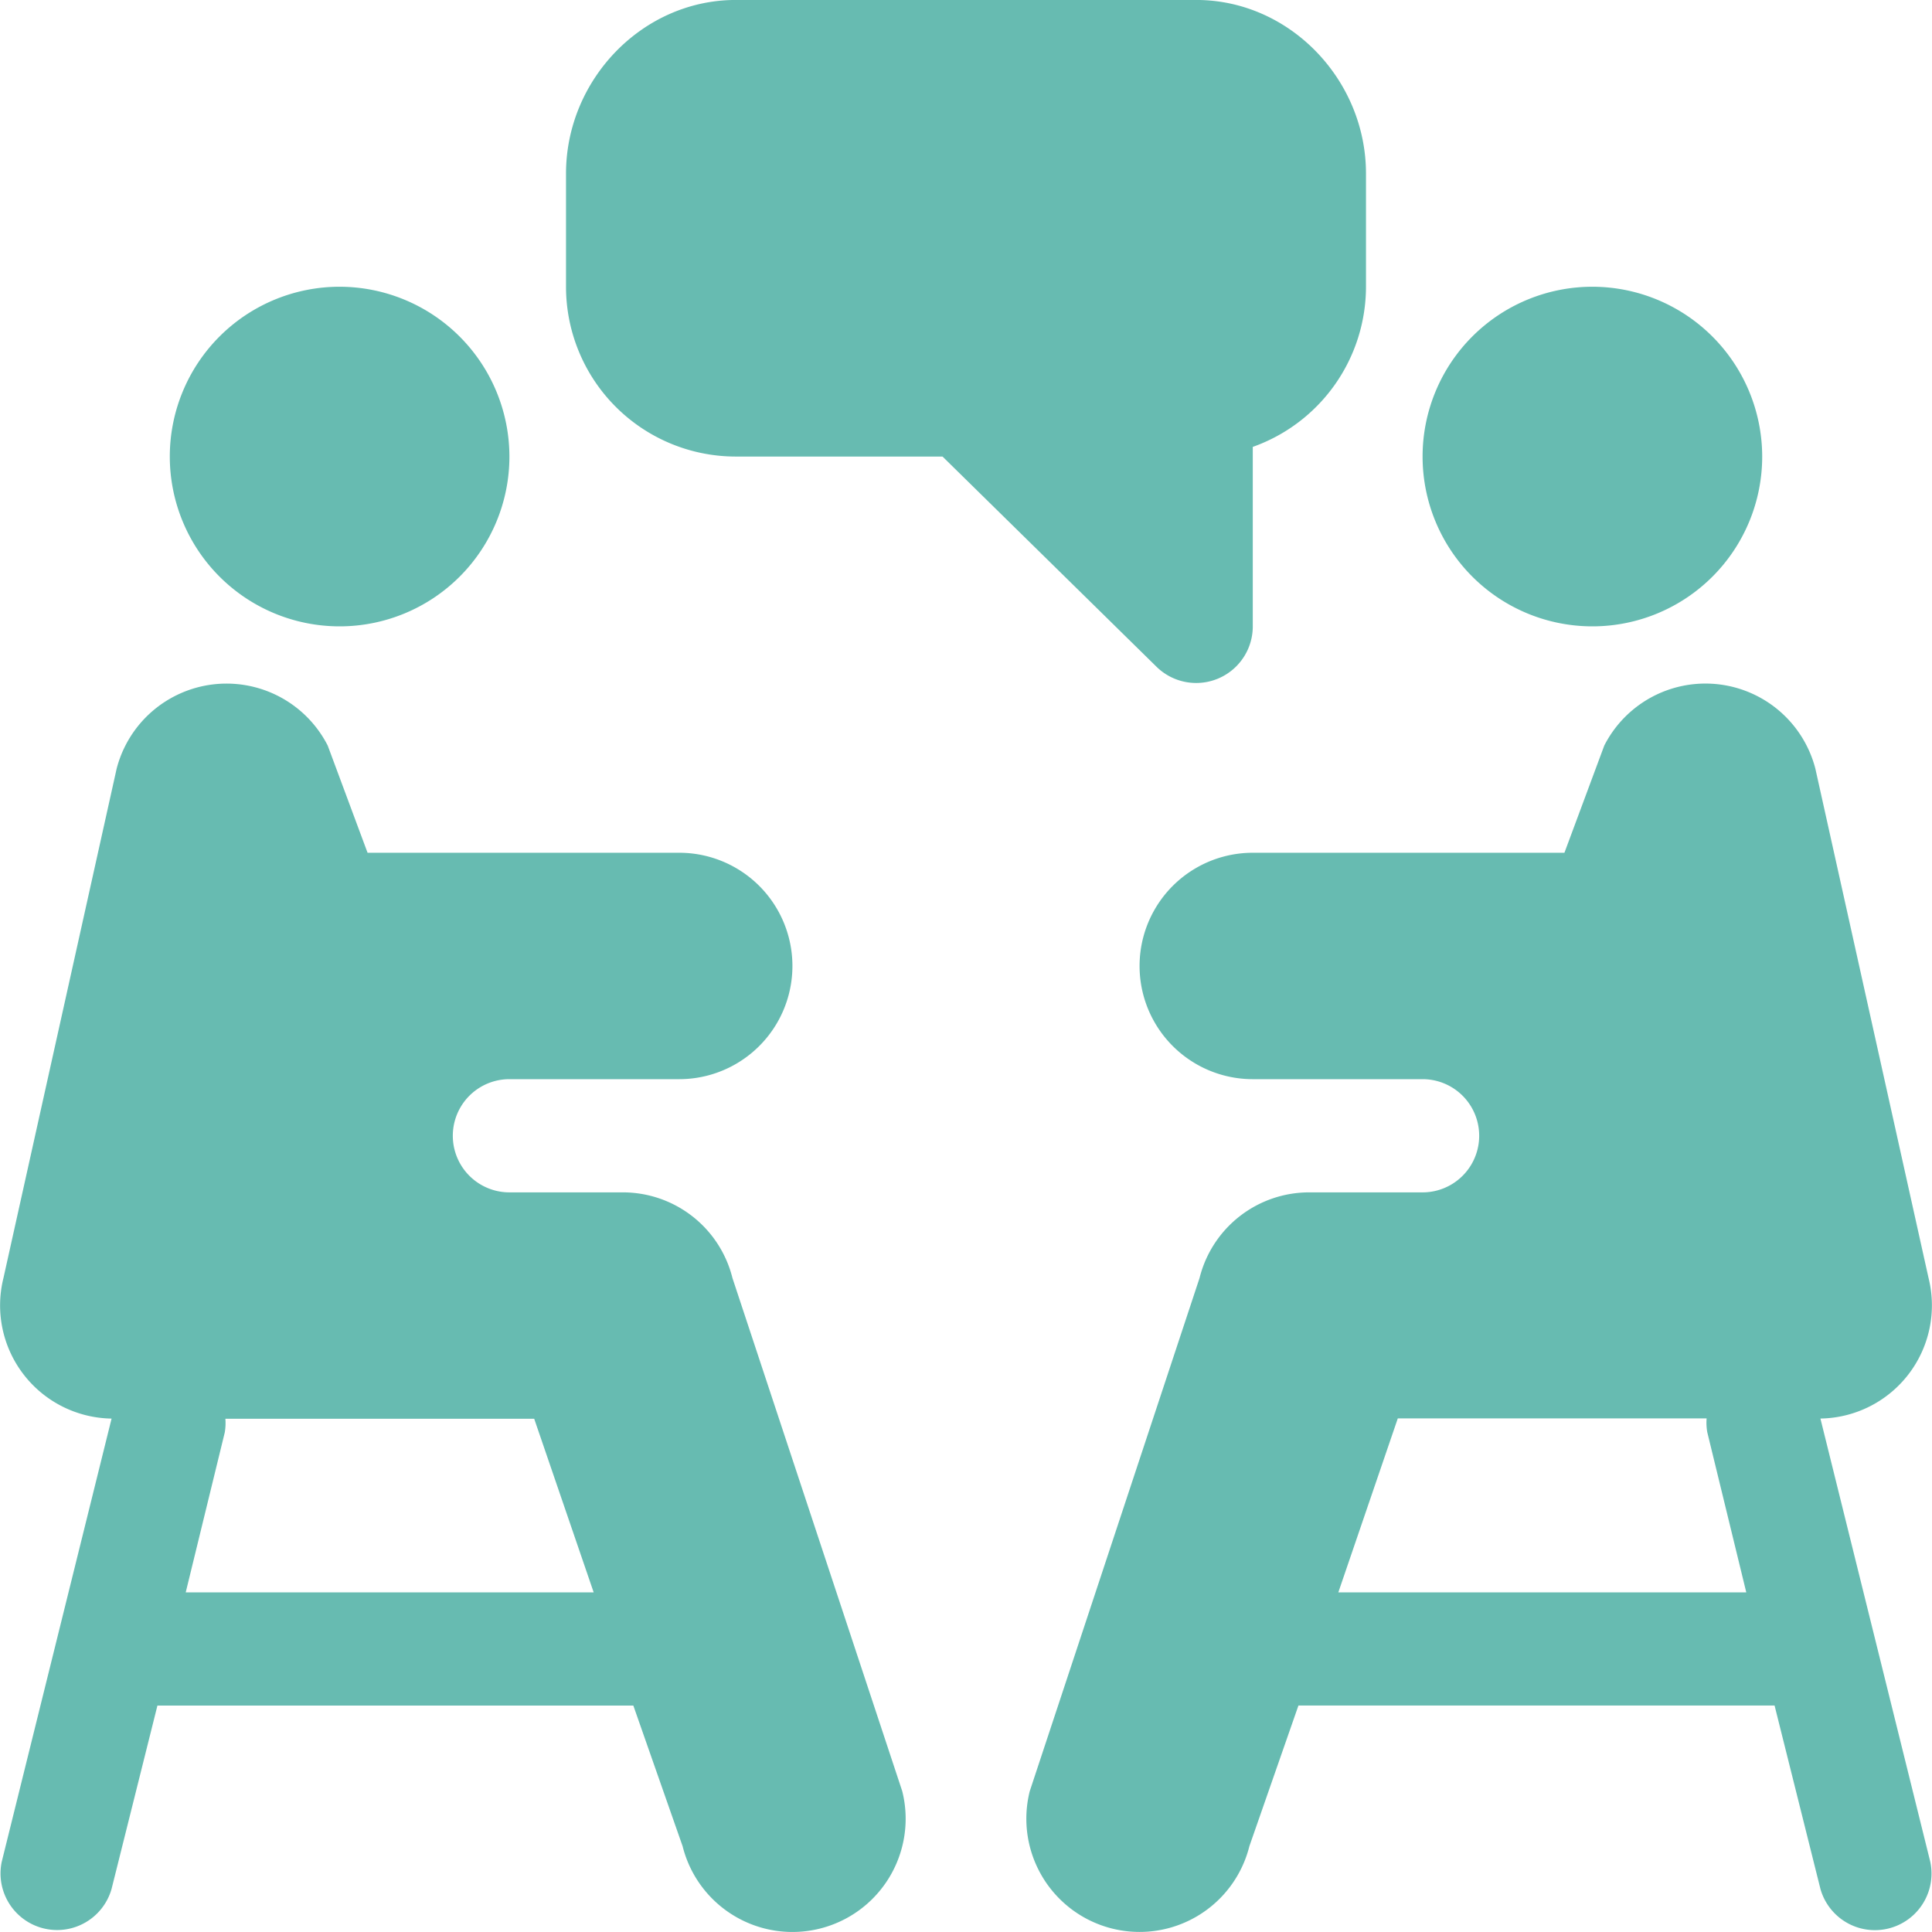
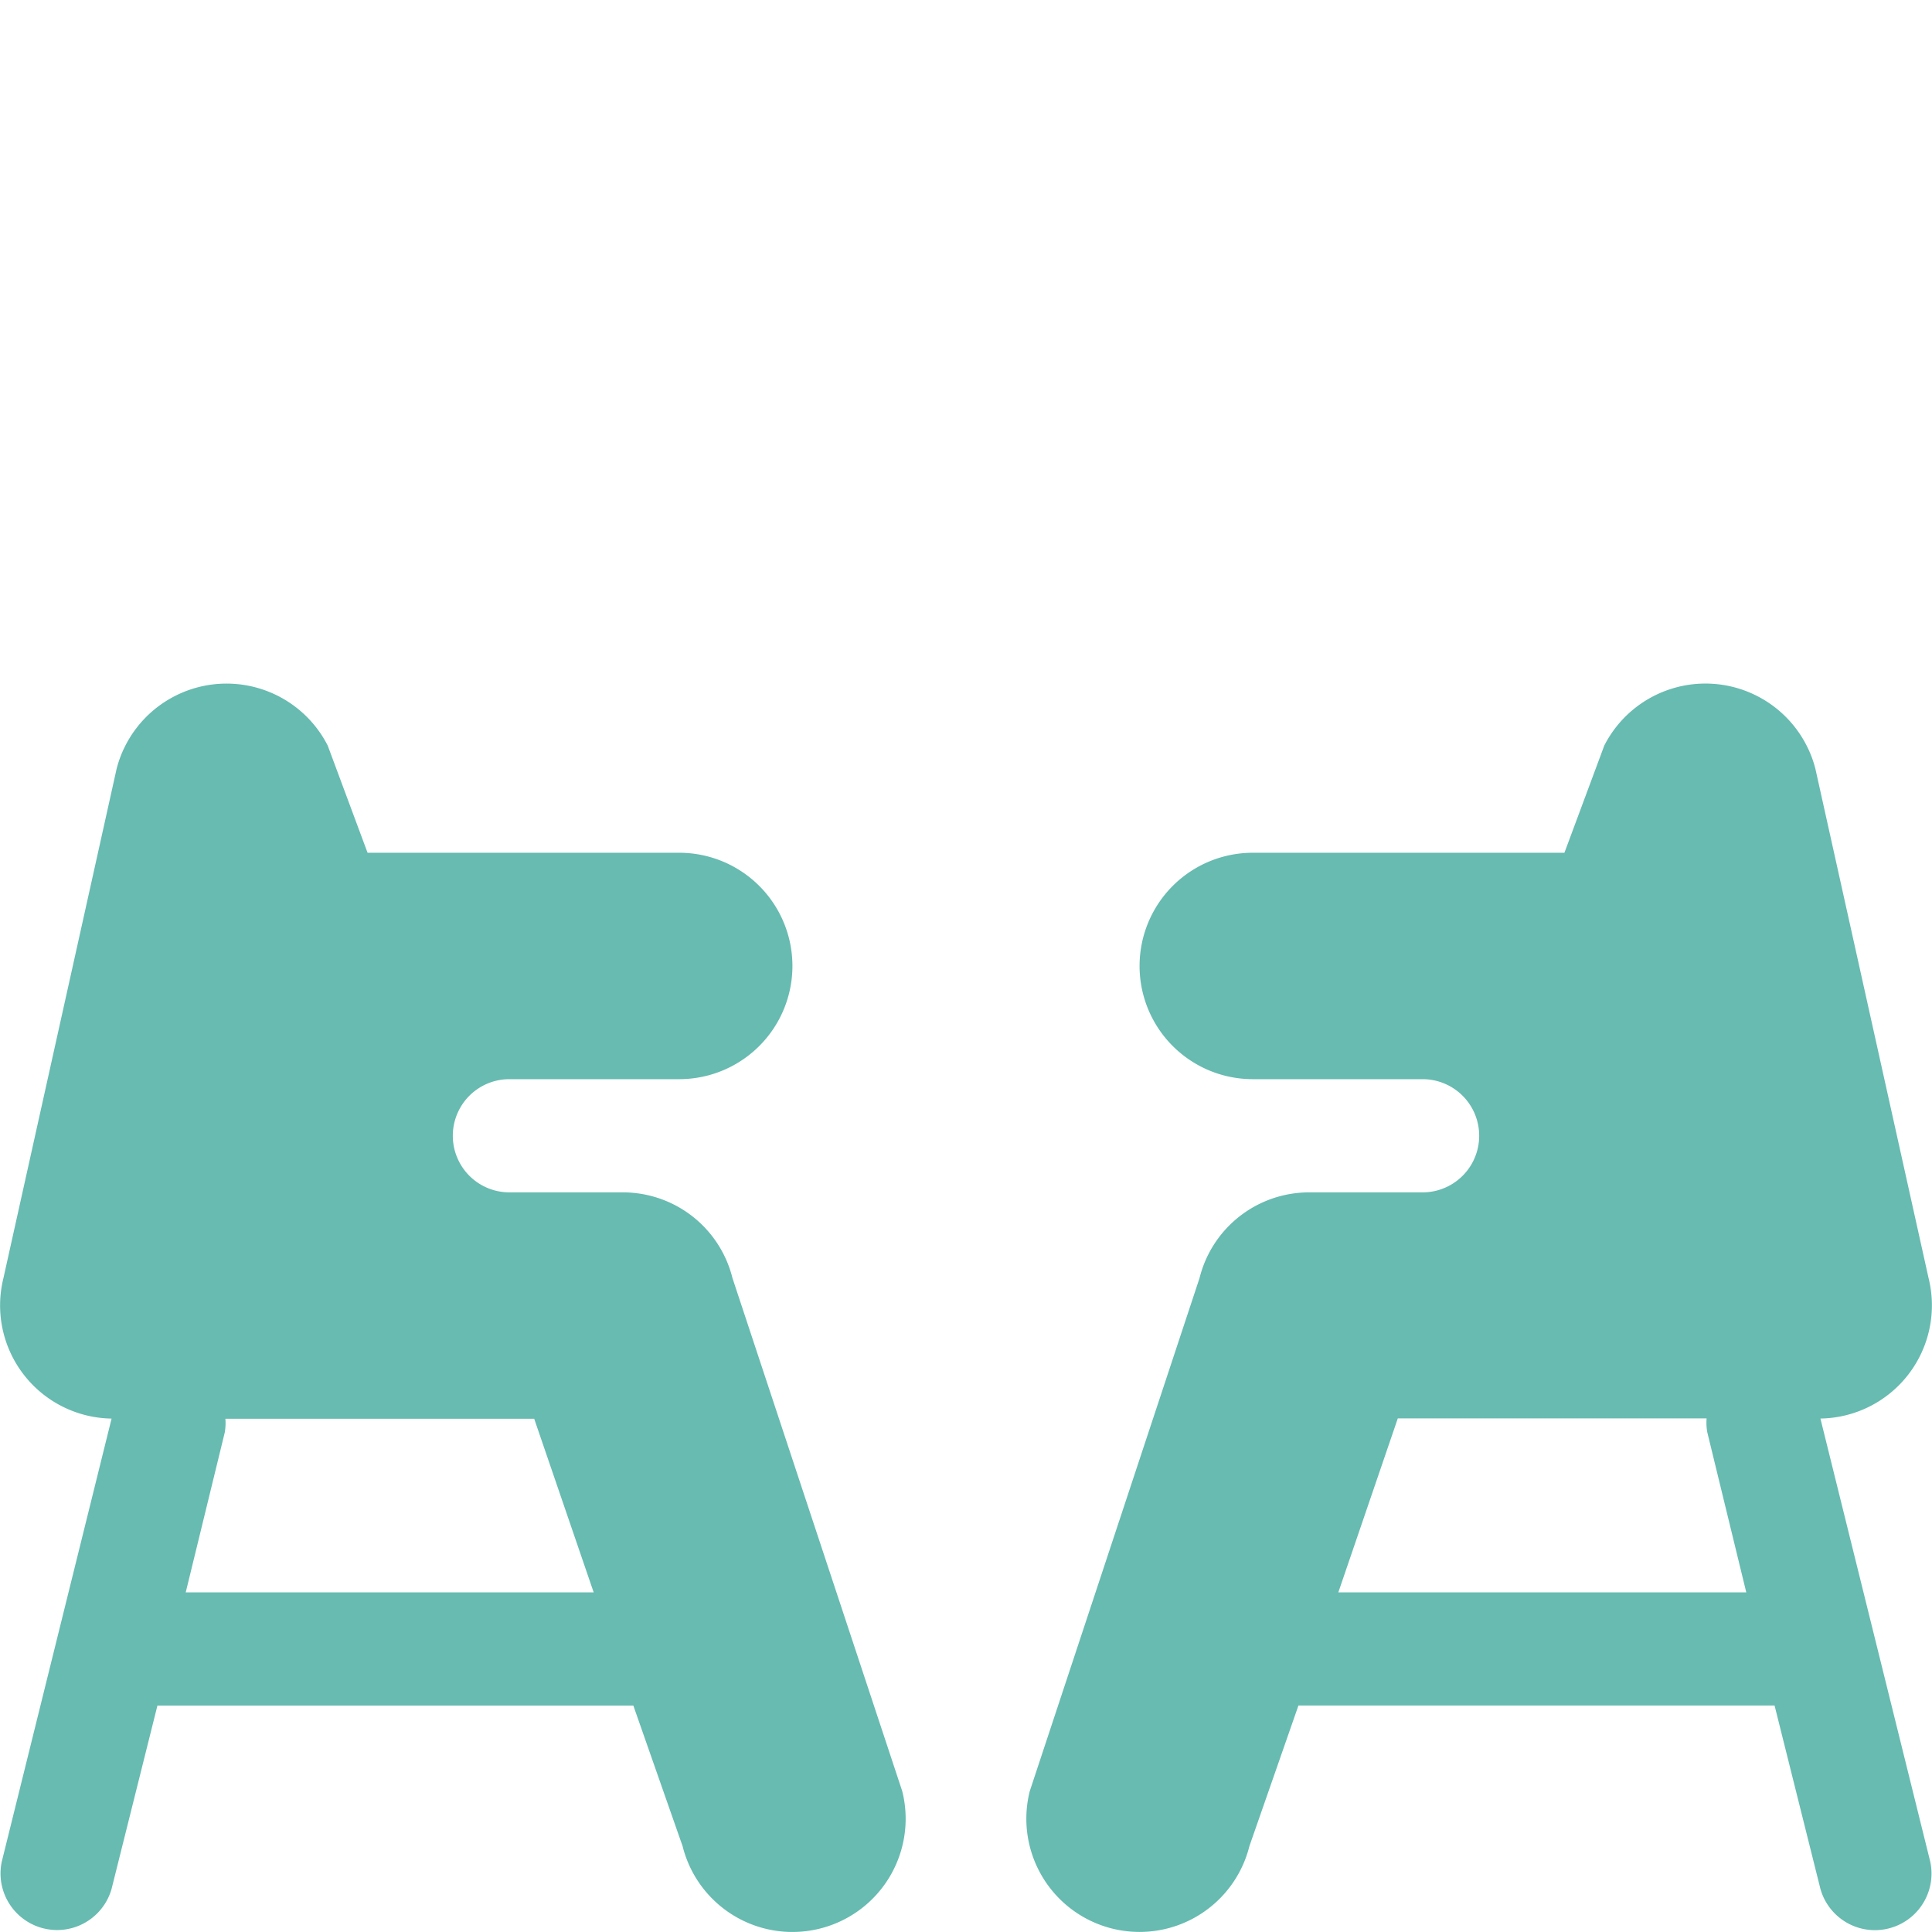
<svg xmlns="http://www.w3.org/2000/svg" id="Capa_1" data-name="Capa 1" viewBox="0 0 512 511.98">
  <defs>
    <style>.cls-1{fill:#67bbb1;}</style>
  </defs>
  <title>icon_04</title>
-   <path class="cls-1" d="M90,76a45,45,0,1,0,45,45A45.05,45.05,0,0,0,90,76Z" transform="translate(0 -0.01)" />
-   <path class="cls-1" d="M317,0H195c-24.82,0-45,21.18-45,46V76a45,45,0,0,0,45,45h54.78l56.61,55.61A15,15,0,0,0,332,166V118.44A45.09,45.09,0,0,0,362,76V46C362,21.19,341.82,0,317,0Z" transform="translate(0 -0.01)" />
  <path class="cls-1" d="M239.11,474.71l-45-136A29.93,29.93,0,0,0,165,316H135a15,15,0,1,1,0-30h45a30,30,0,0,0,0-60H97.41L86.85,197.6a30.09,30.09,0,0,0-55.94,6.12l-30,135a30,30,0,0,0,28.66,37.23L.47,493.36a15,15,0,0,0,29.09,7.26L41.72,452H167.84l13.06,37.28a30,30,0,0,0,58.21-14.56ZM49.22,422l10.34-42.36a14.39,14.39,0,0,0,.17-3.64h81.84l15.76,46Z" transform="translate(0 -0.01)" />
-   <path class="cls-1" d="M422,76a45,45,0,1,0,45,45A45.05,45.05,0,0,0,422,76Z" transform="translate(0 -0.01)" />
  <path class="cls-1" d="M482.43,375.94a30,30,0,0,0,28.66-37.23l-30-135a30.09,30.09,0,0,0-55.94-6.12L414.59,226H332a30,30,0,0,0,0,60h45a15,15,0,1,1,0,30H347a29.94,29.94,0,0,0-29.11,22.71l-45,136a30,30,0,0,0,58.21,14.56l13-37.28H470.28l12.16,48.63a15,15,0,0,0,29.09-7.27ZM354.67,422l15.76-46.1h81.84a14.39,14.39,0,0,0,.17,3.64L462.78,422Z" transform="translate(0 -0.01)" />
</svg>